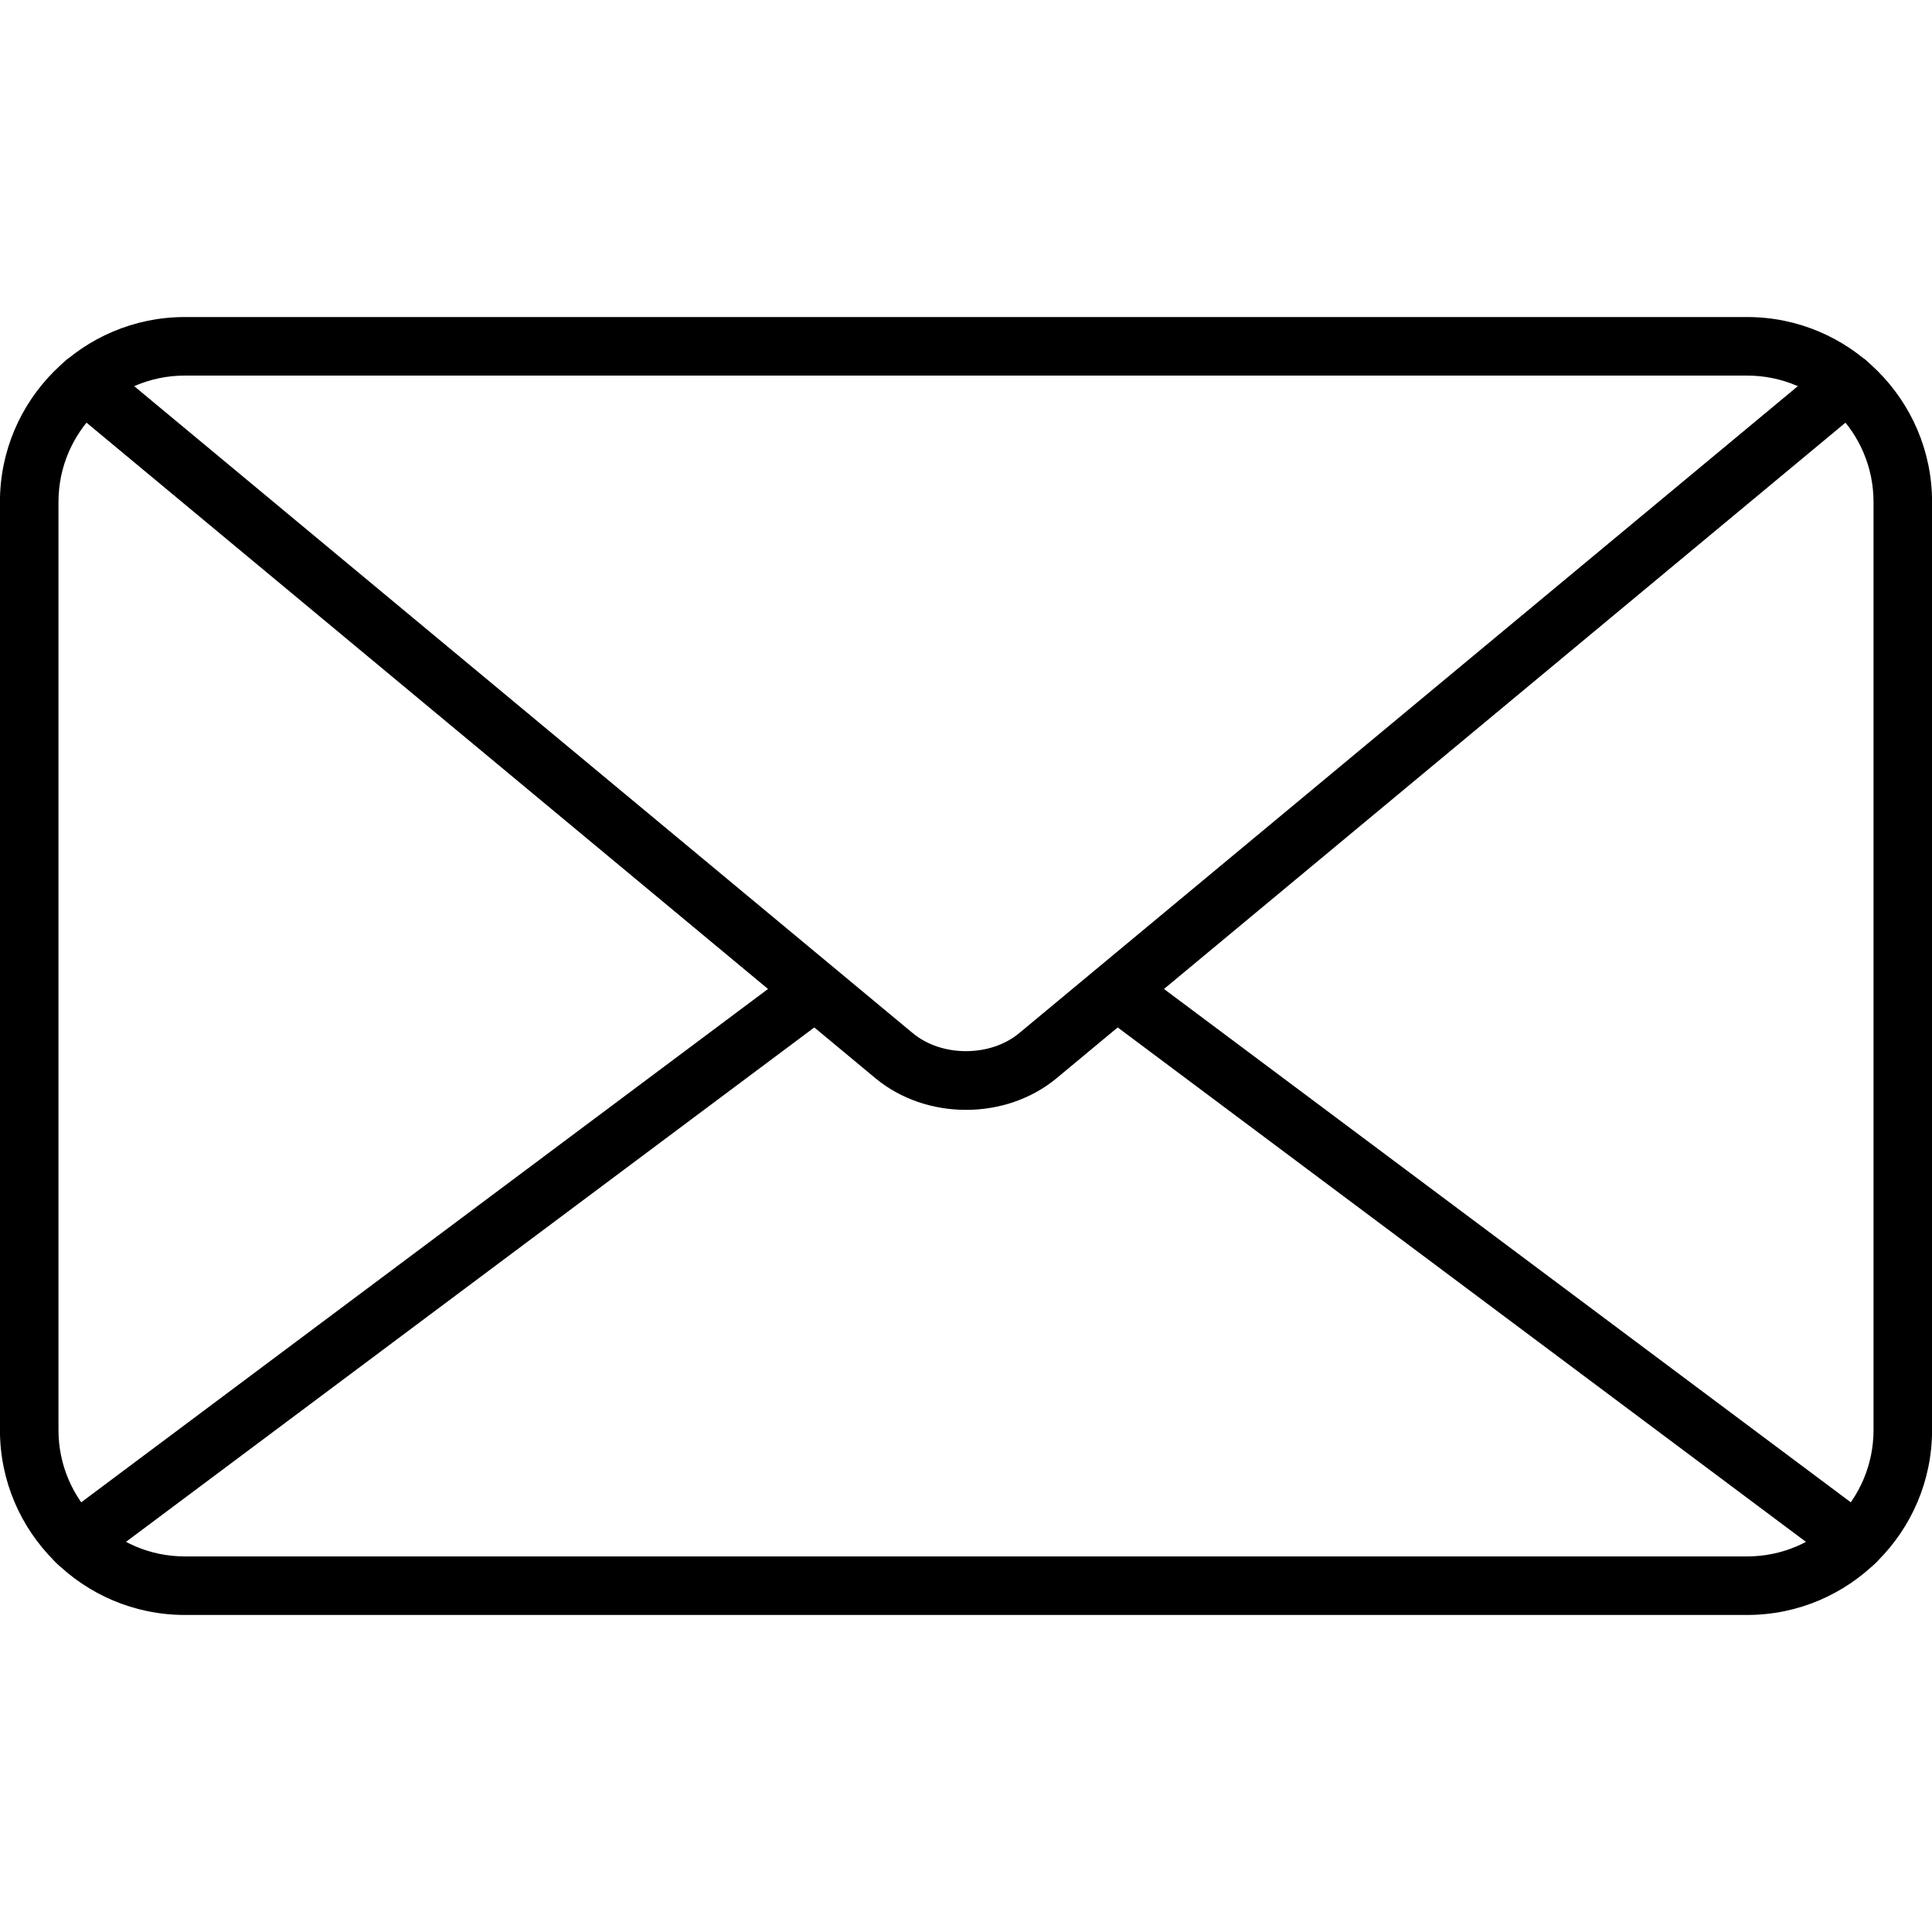
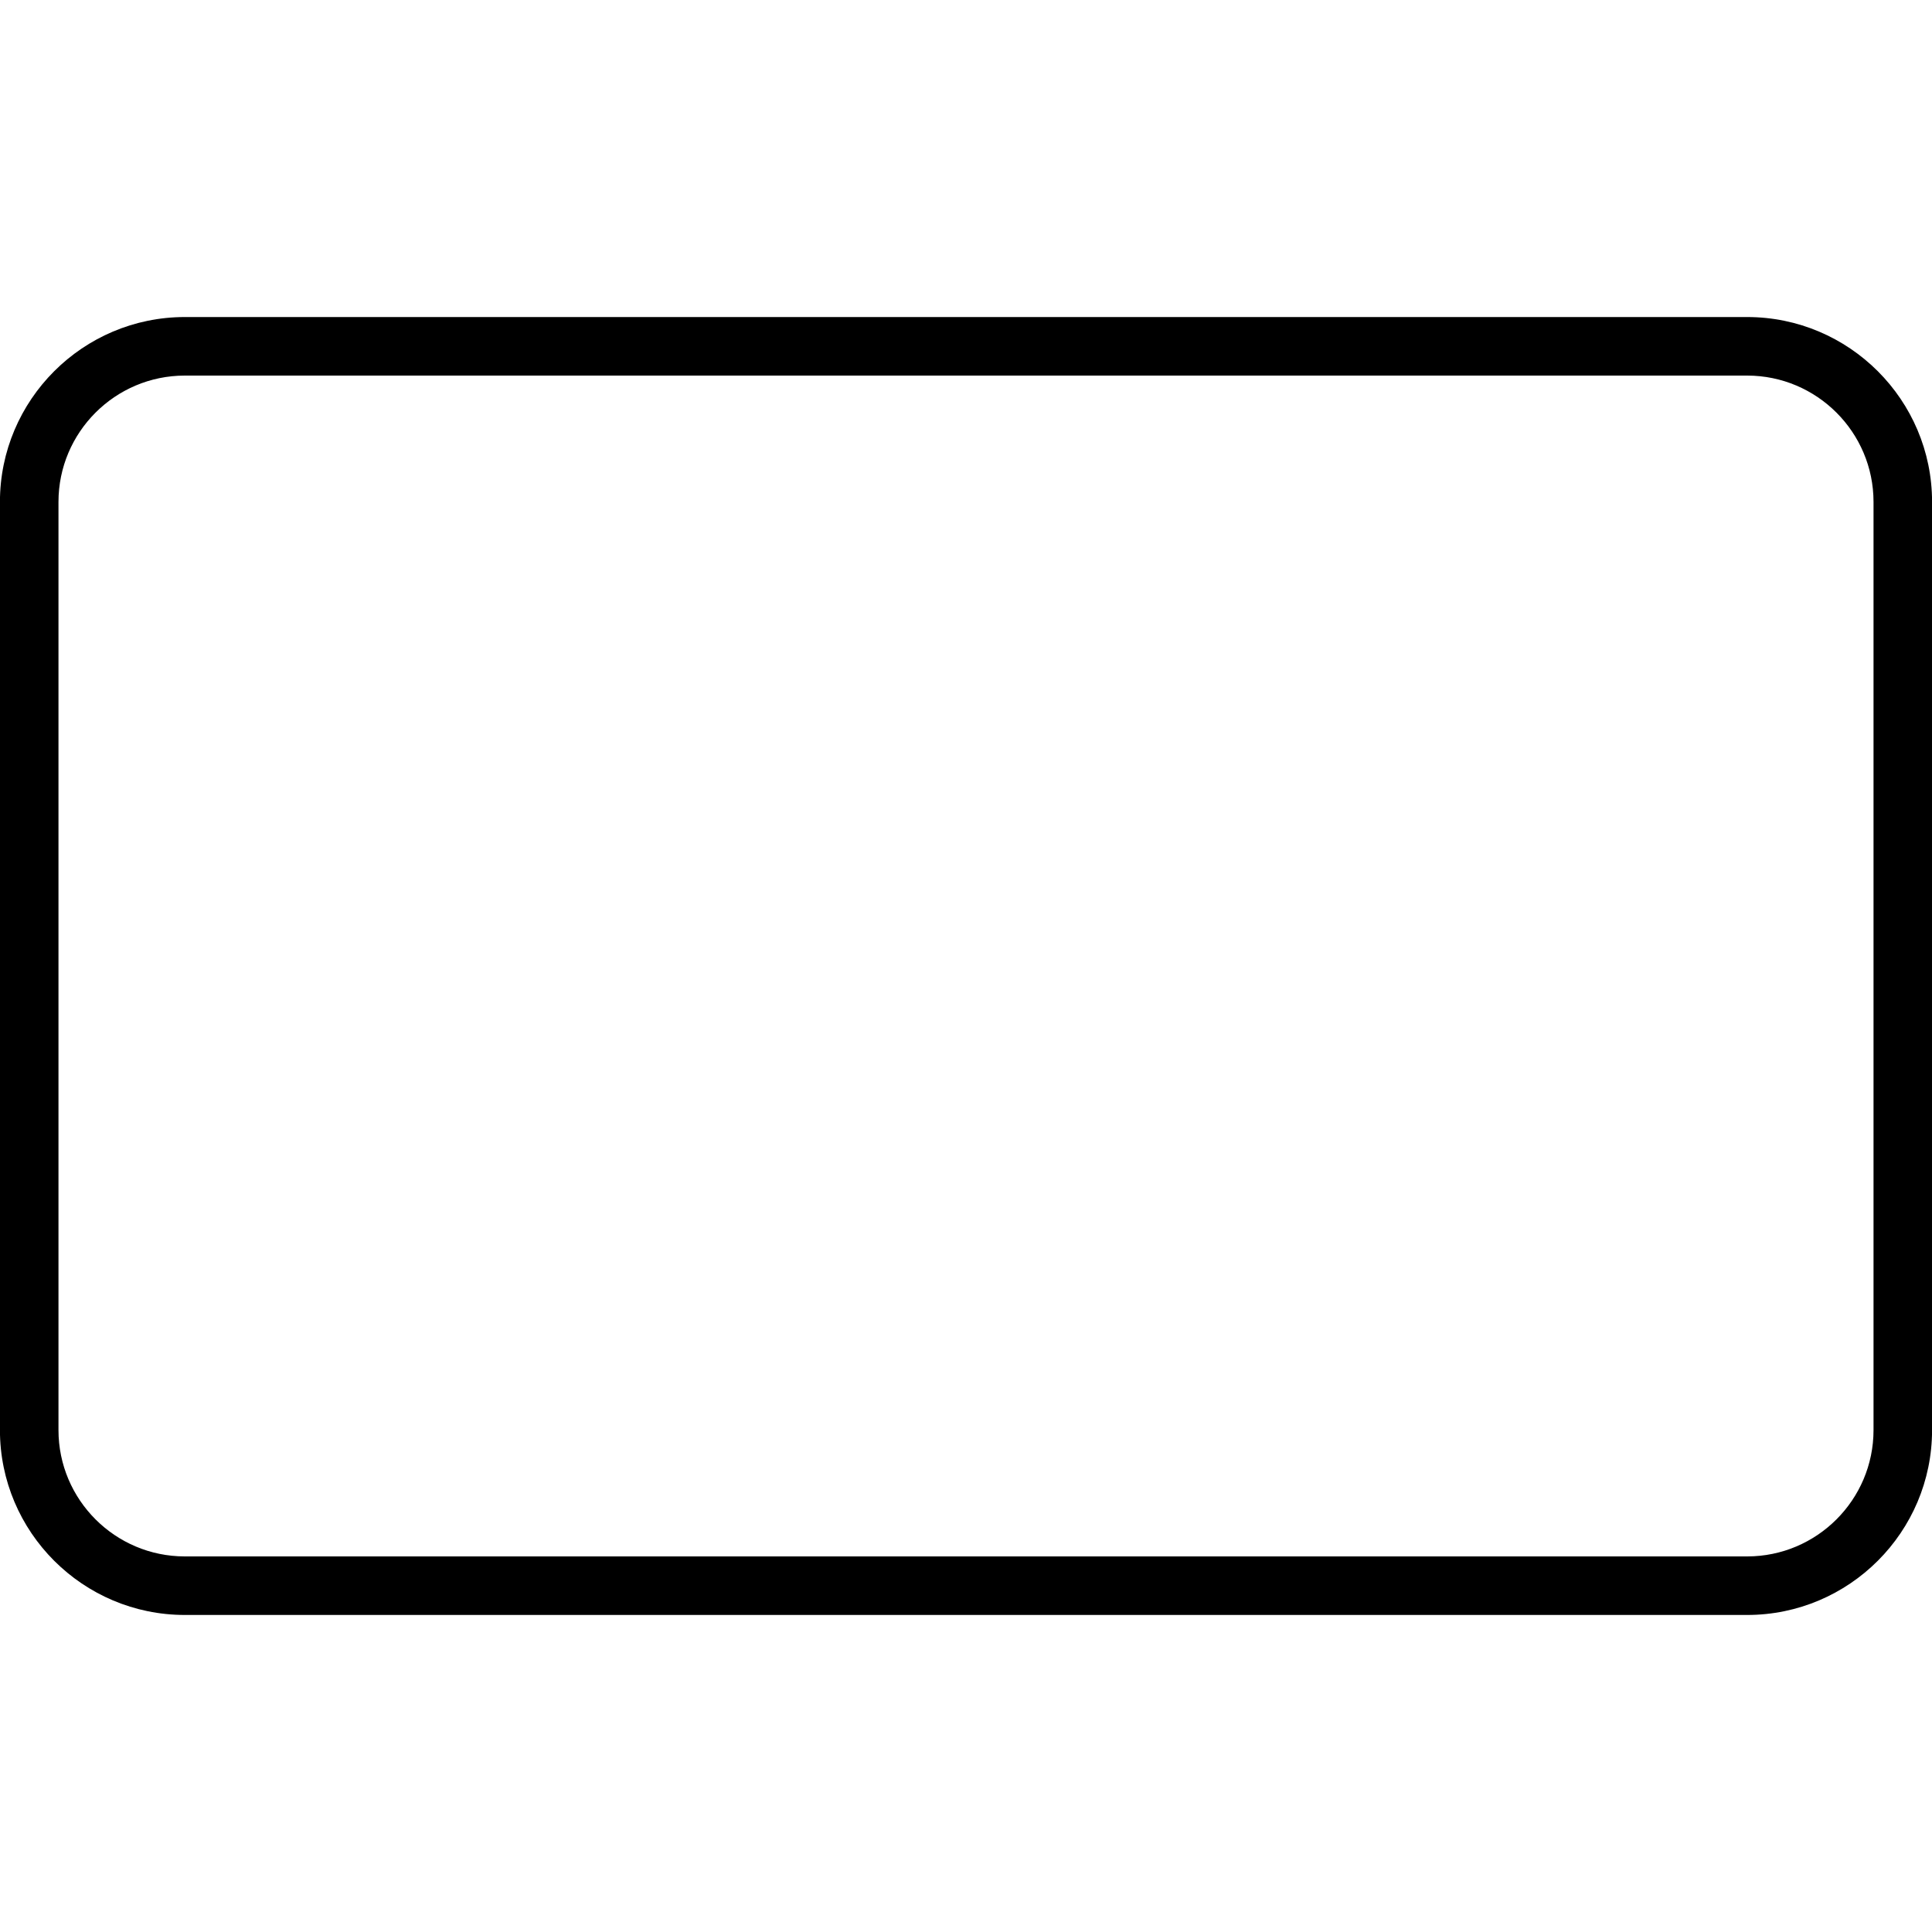
<svg xmlns="http://www.w3.org/2000/svg" version="1.1" id="Warstwa_1" x="0px" y="0px" viewBox="0 0 300 300" style="enable-background:new 0 0 300 300;" xml:space="preserve">
  <g>
    <g>
      <g>
        <path d="M271.3,250.77H28.7c-15.83,0-28.71-12.88-28.71-28.71V77.94c0-15.83,12.88-28.71,28.71-28.71h242.6     c15.83,0,28.71,12.88,28.71,28.71v144.12C300.01,237.89,287.13,250.77,271.3,250.77z M28.7,58.32c-10.82,0-19.62,8.8-19.62,19.62     v144.12c0,10.82,8.8,19.62,19.62,19.62h242.6c10.82,0,19.62-8.8,19.62-19.62V77.94c0-10.82-8.8-19.62-19.62-19.62H28.7z" />
      </g>
    </g>
    <g>
      <g>
-         <path d="M150,172.34c-5.06,0-10.12-1.64-14.06-4.91L10.22,62.96c-1.93-1.6-2.2-4.47-0.59-6.4c1.6-1.93,4.47-2.2,6.4-0.59     l125.72,104.47c4.47,3.71,12.02,3.71,16.49,0L283.97,55.97c1.93-1.61,4.8-1.34,6.4,0.59c1.6,1.93,1.34,4.8-0.59,6.4     L164.06,167.43C160.12,170.7,155.06,172.34,150,172.34z" />
-       </g>
+         </g>
    </g>
    <g>
      <g>
-         <path d="M11.93,244c-1.38,0-2.75-0.63-3.64-1.82c-1.5-2.01-1.09-4.86,0.92-6.36l114.59-85.65c2.01-1.5,4.86-1.09,6.36,0.92     c1.5,2.01,1.09,4.86-0.92,6.36L14.65,243.09C13.83,243.7,12.88,244,11.93,244z" />
-       </g>
+         </g>
    </g>
    <g>
      <g>
-         <path d="M288.07,244c-0.95,0-1.9-0.29-2.72-0.9l-114.59-85.65c-2.01-1.5-2.42-4.35-0.92-6.36c1.5-2.01,4.35-2.42,6.36-0.92     l114.59,85.65c2.01,1.5,2.42,4.35,0.92,6.36C290.82,243.37,289.45,244,288.07,244z" />
-       </g>
+         </g>
    </g>
  </g>
</svg>